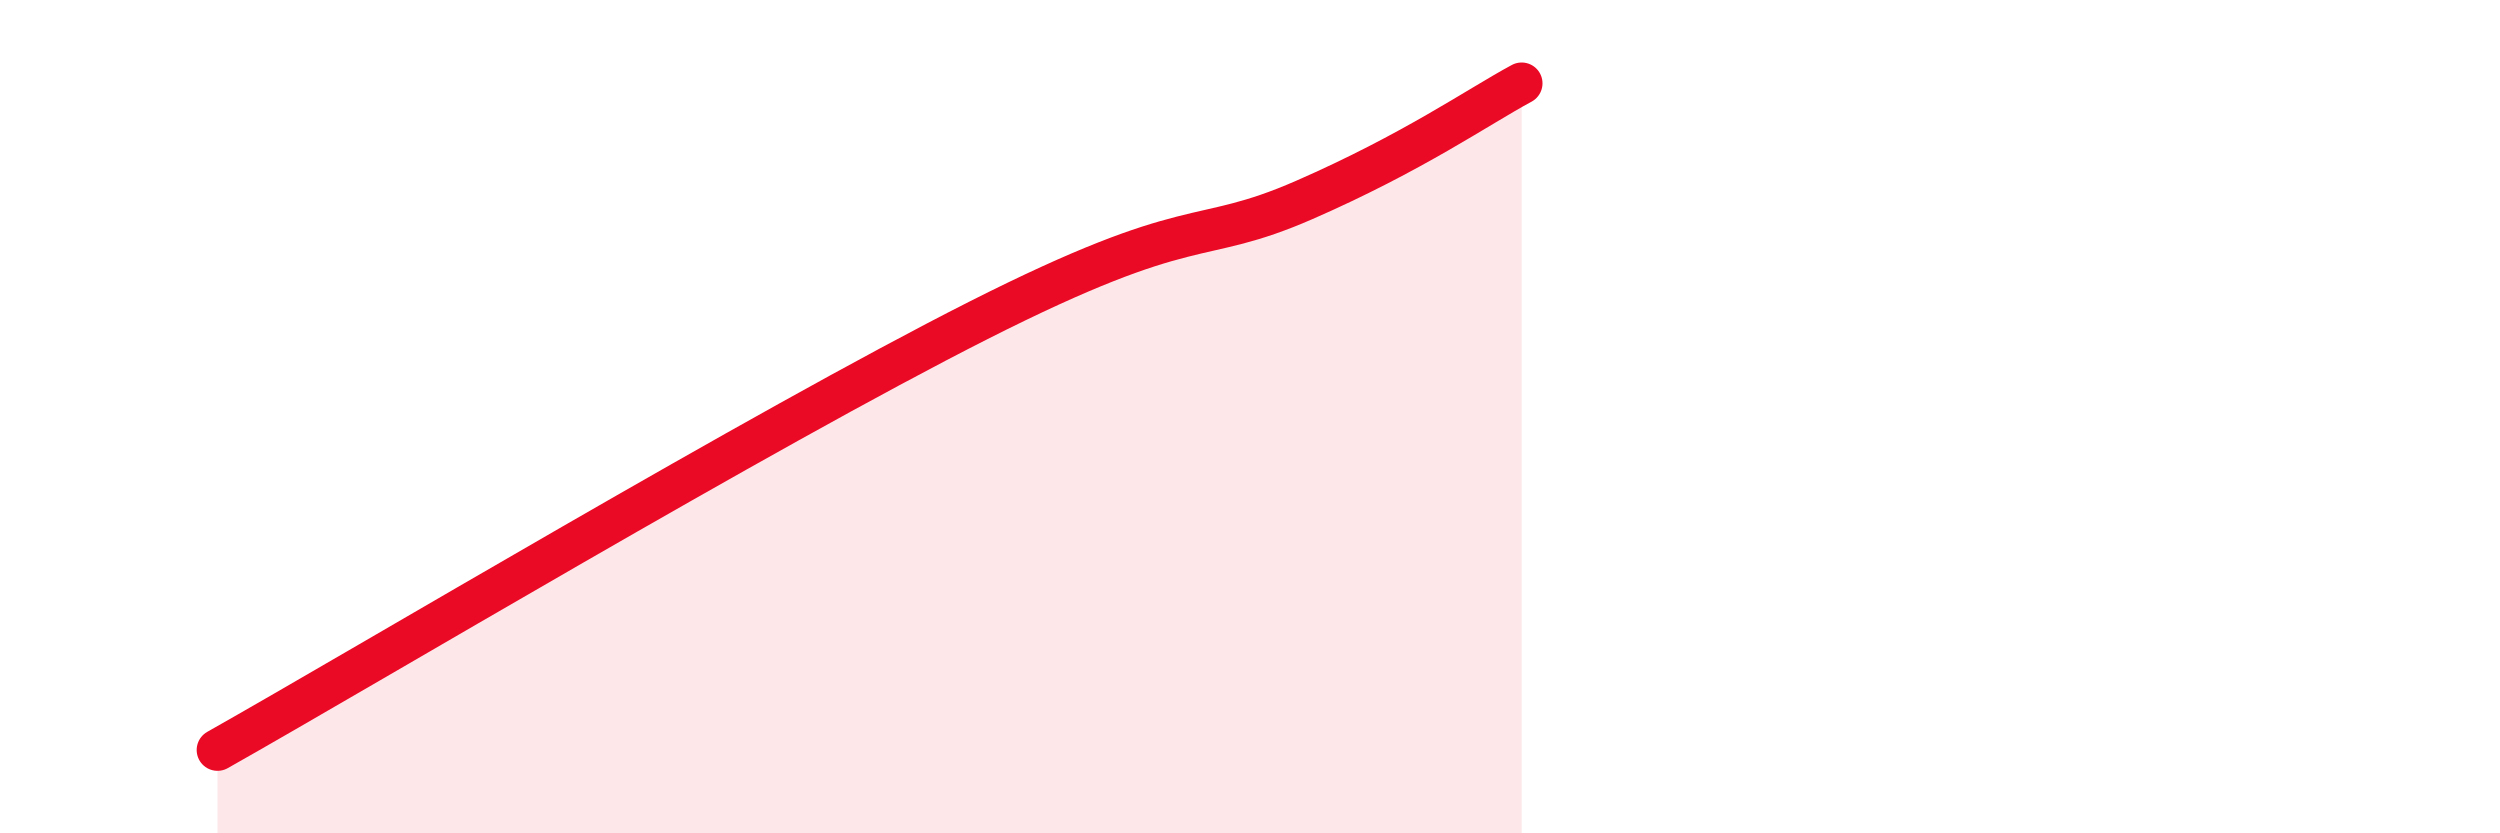
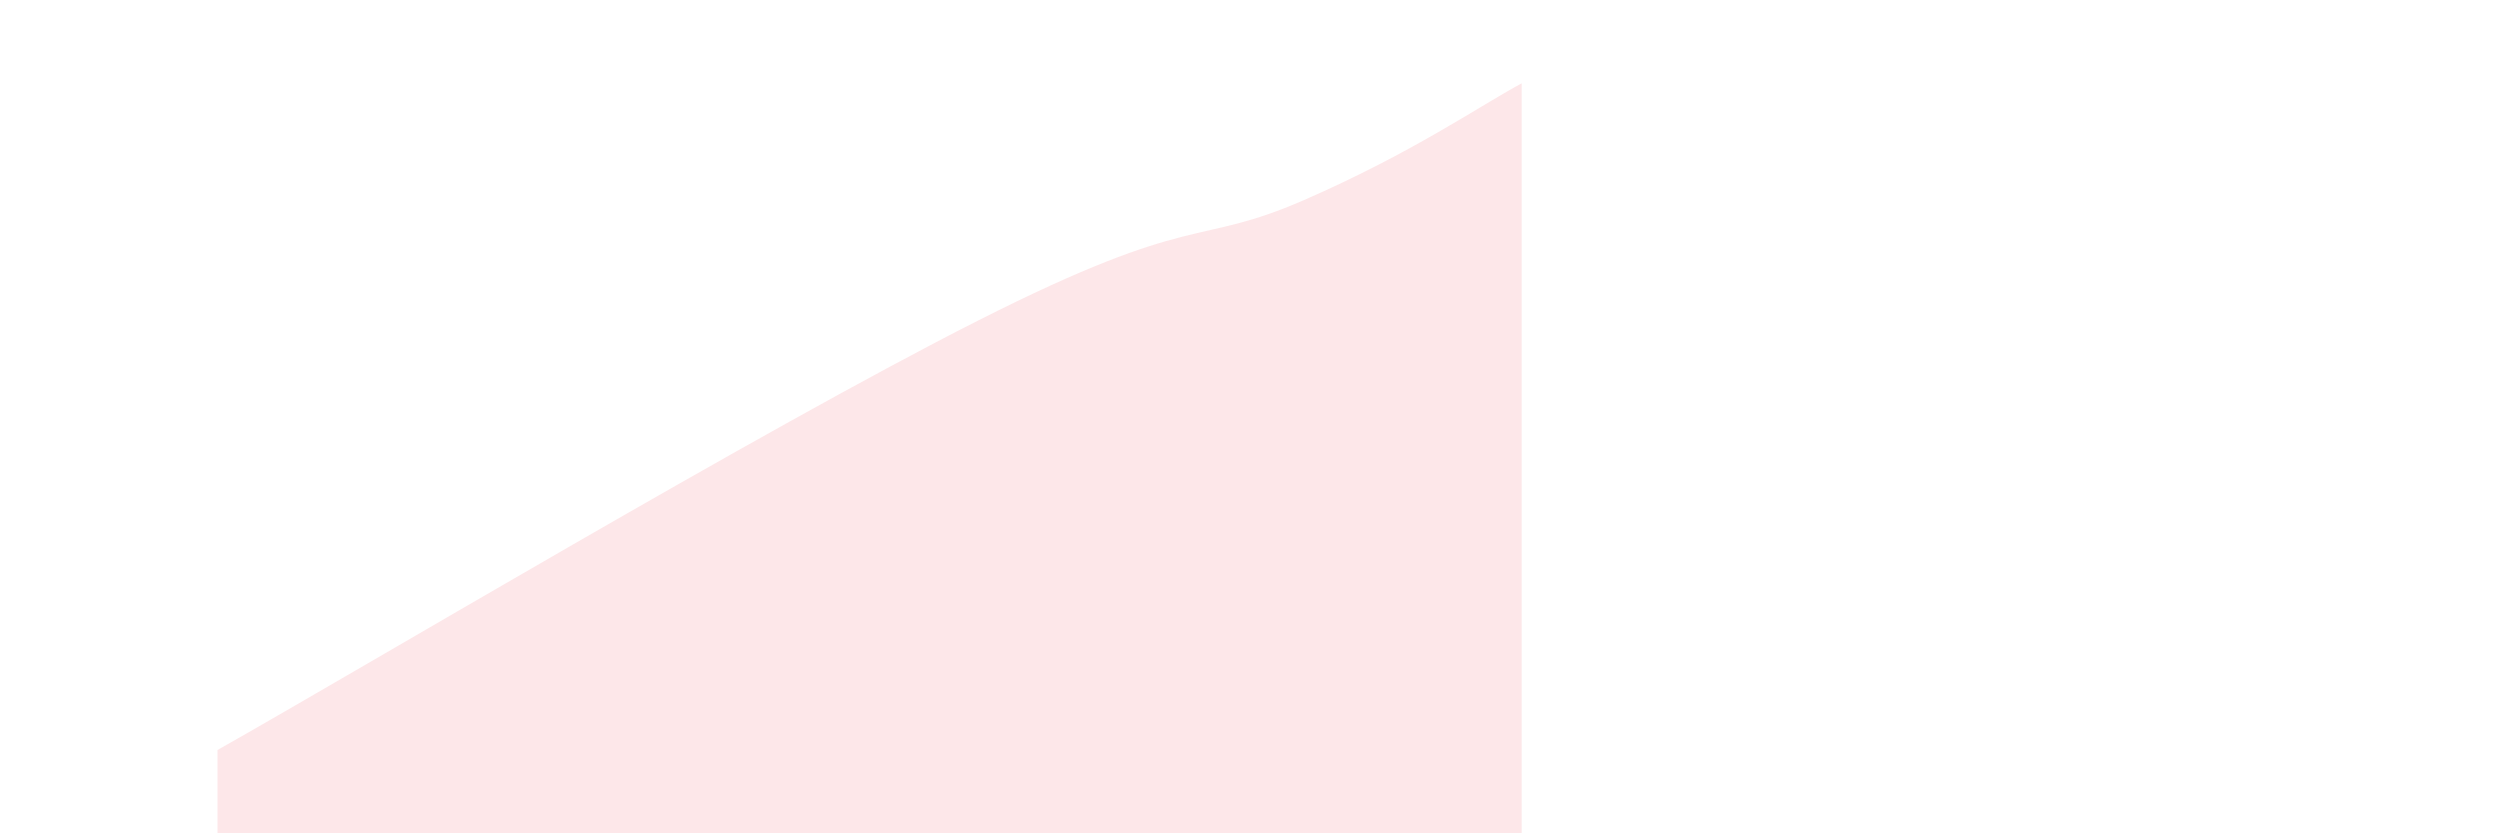
<svg xmlns="http://www.w3.org/2000/svg" width="60" height="20" viewBox="0 0 60 20">
  <path d="M 5.22,18 C 8.87,15.94 18.26,10.33 23.48,7.69 C 28.7,5.05 28.69,5.94 31.3,4.8 C 33.91,3.66 35.48,2.56 36.52,2L36.52 20L5.22 20Z" fill="#EB0A25" opacity="0.1" stroke-linecap="round" stroke-linejoin="round" />
-   <path d="M 5.22,18 C 8.87,15.94 18.26,10.33 23.48,7.69 C 28.7,5.05 28.69,5.94 31.3,4.8 C 33.91,3.66 35.48,2.56 36.52,2" stroke="#EB0A25" stroke-width="1" fill="none" stroke-linecap="round" stroke-linejoin="round" />
</svg>